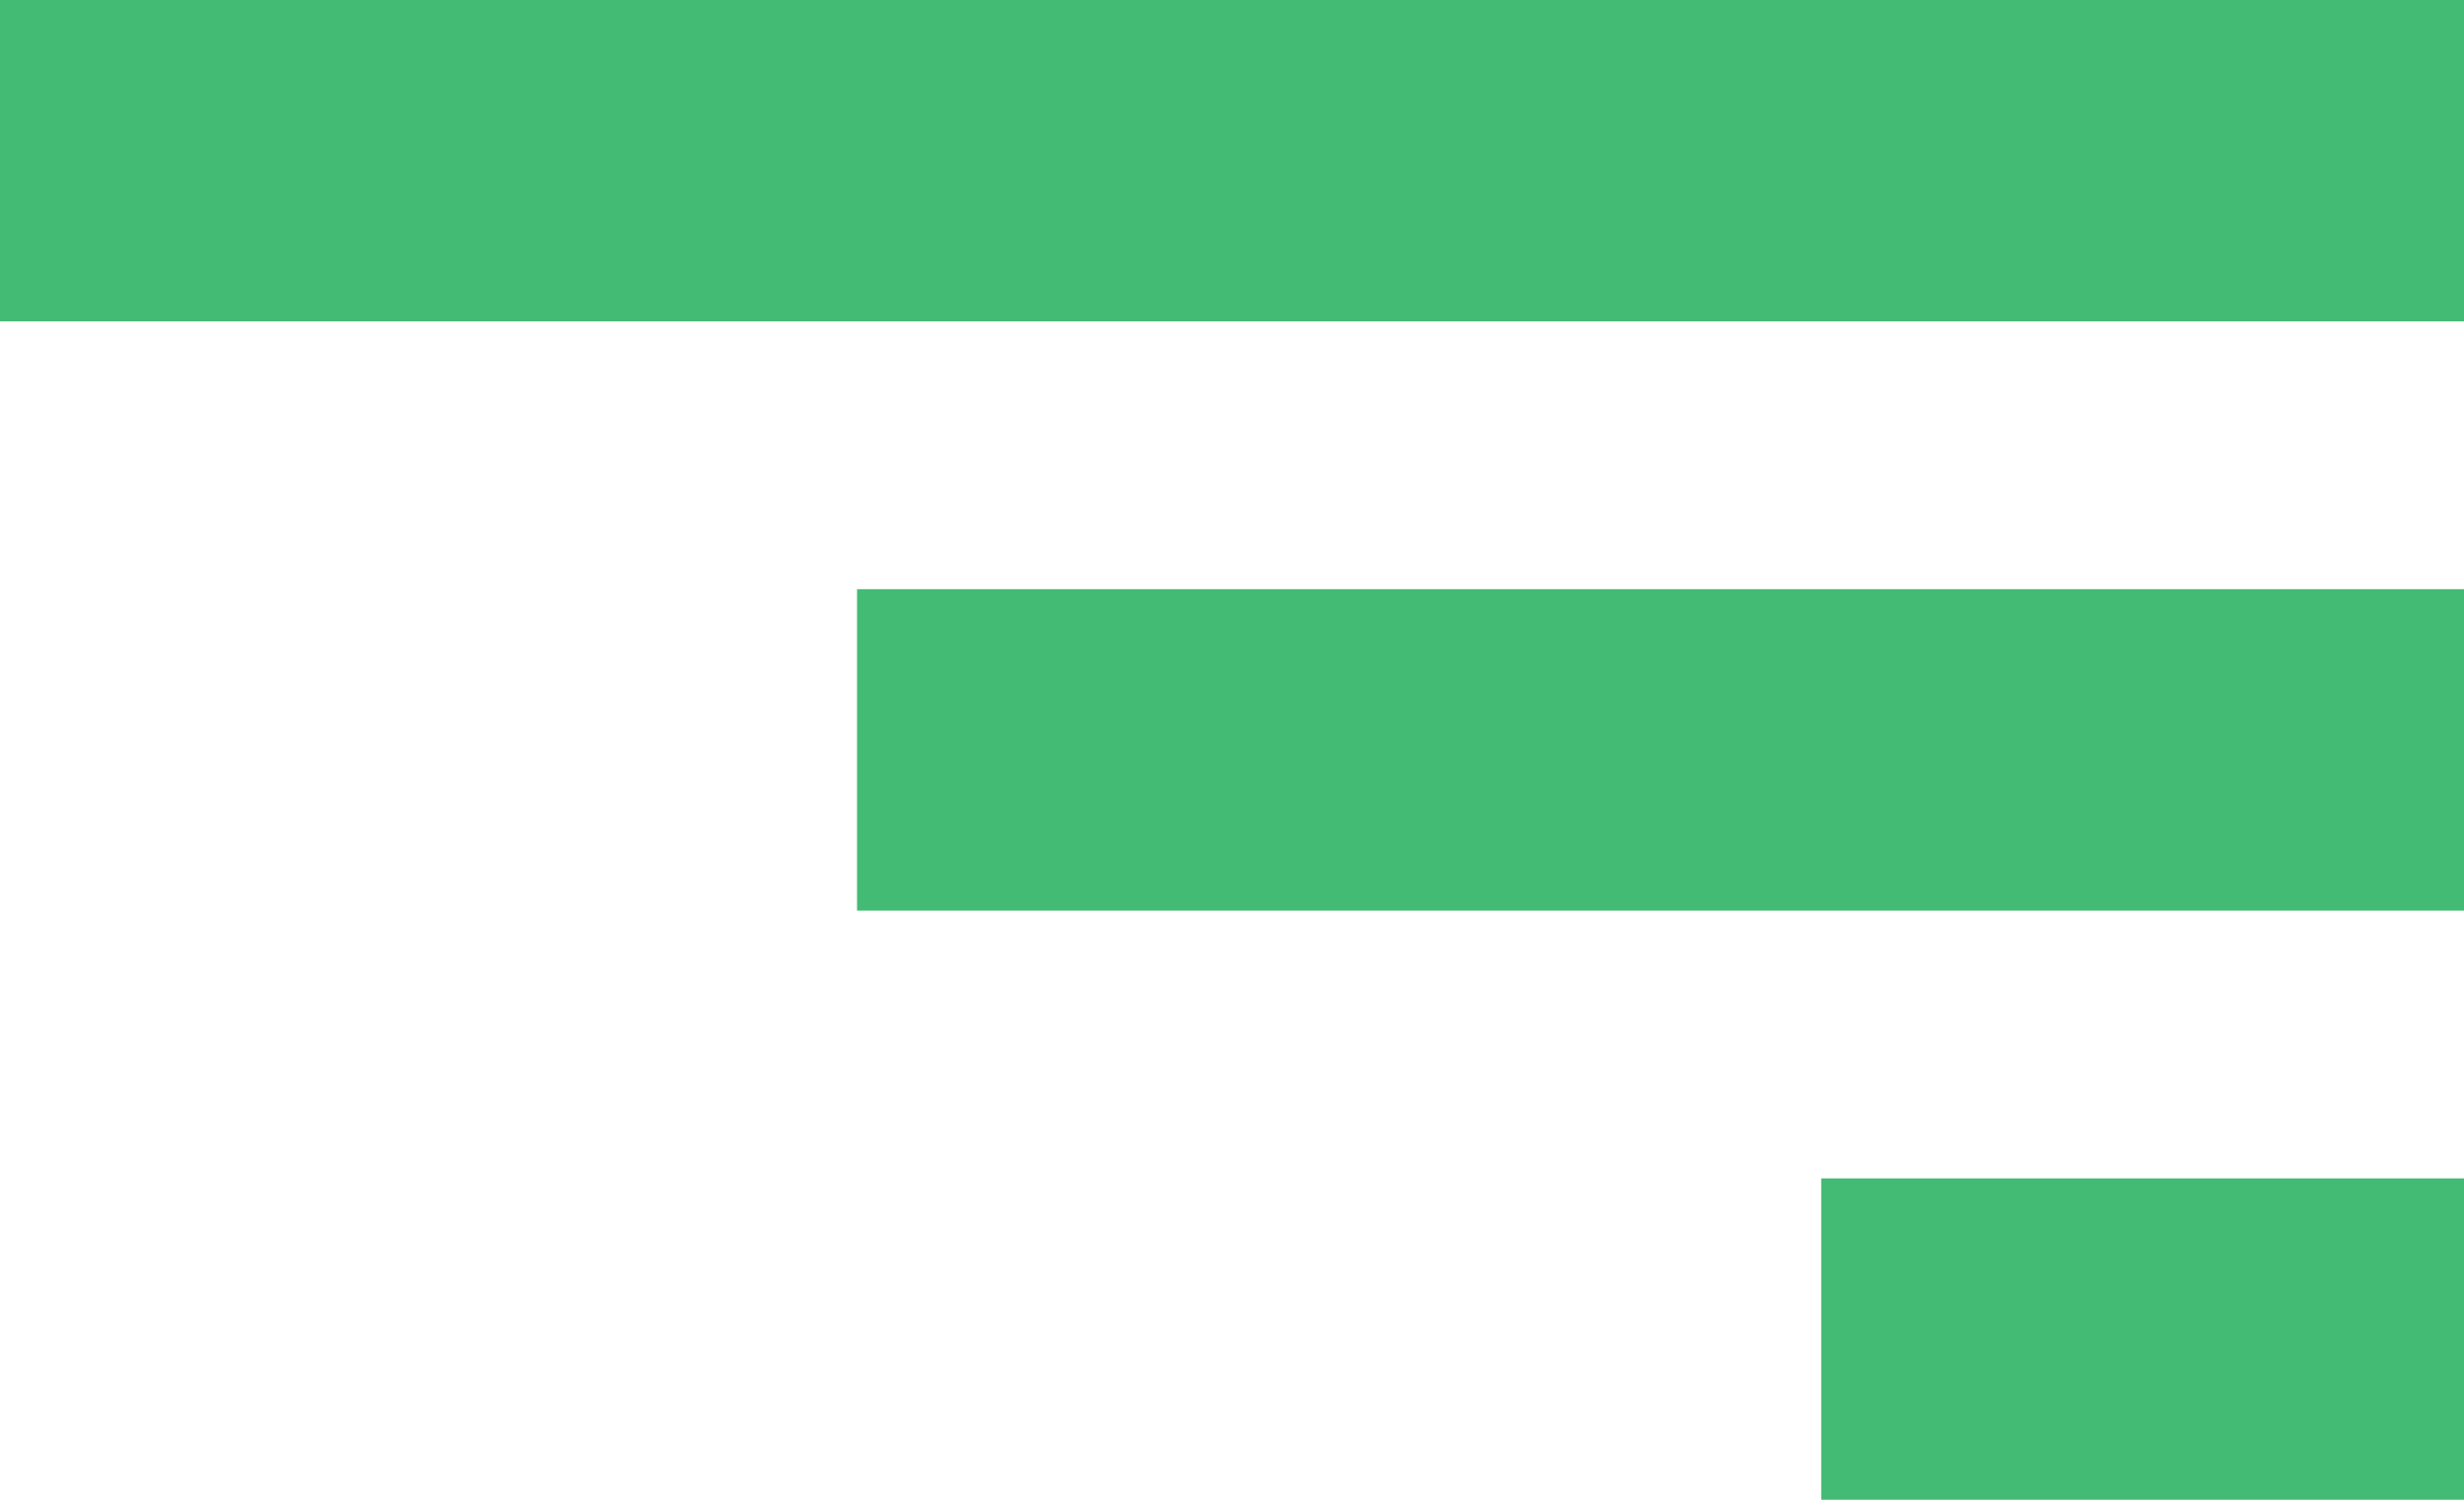
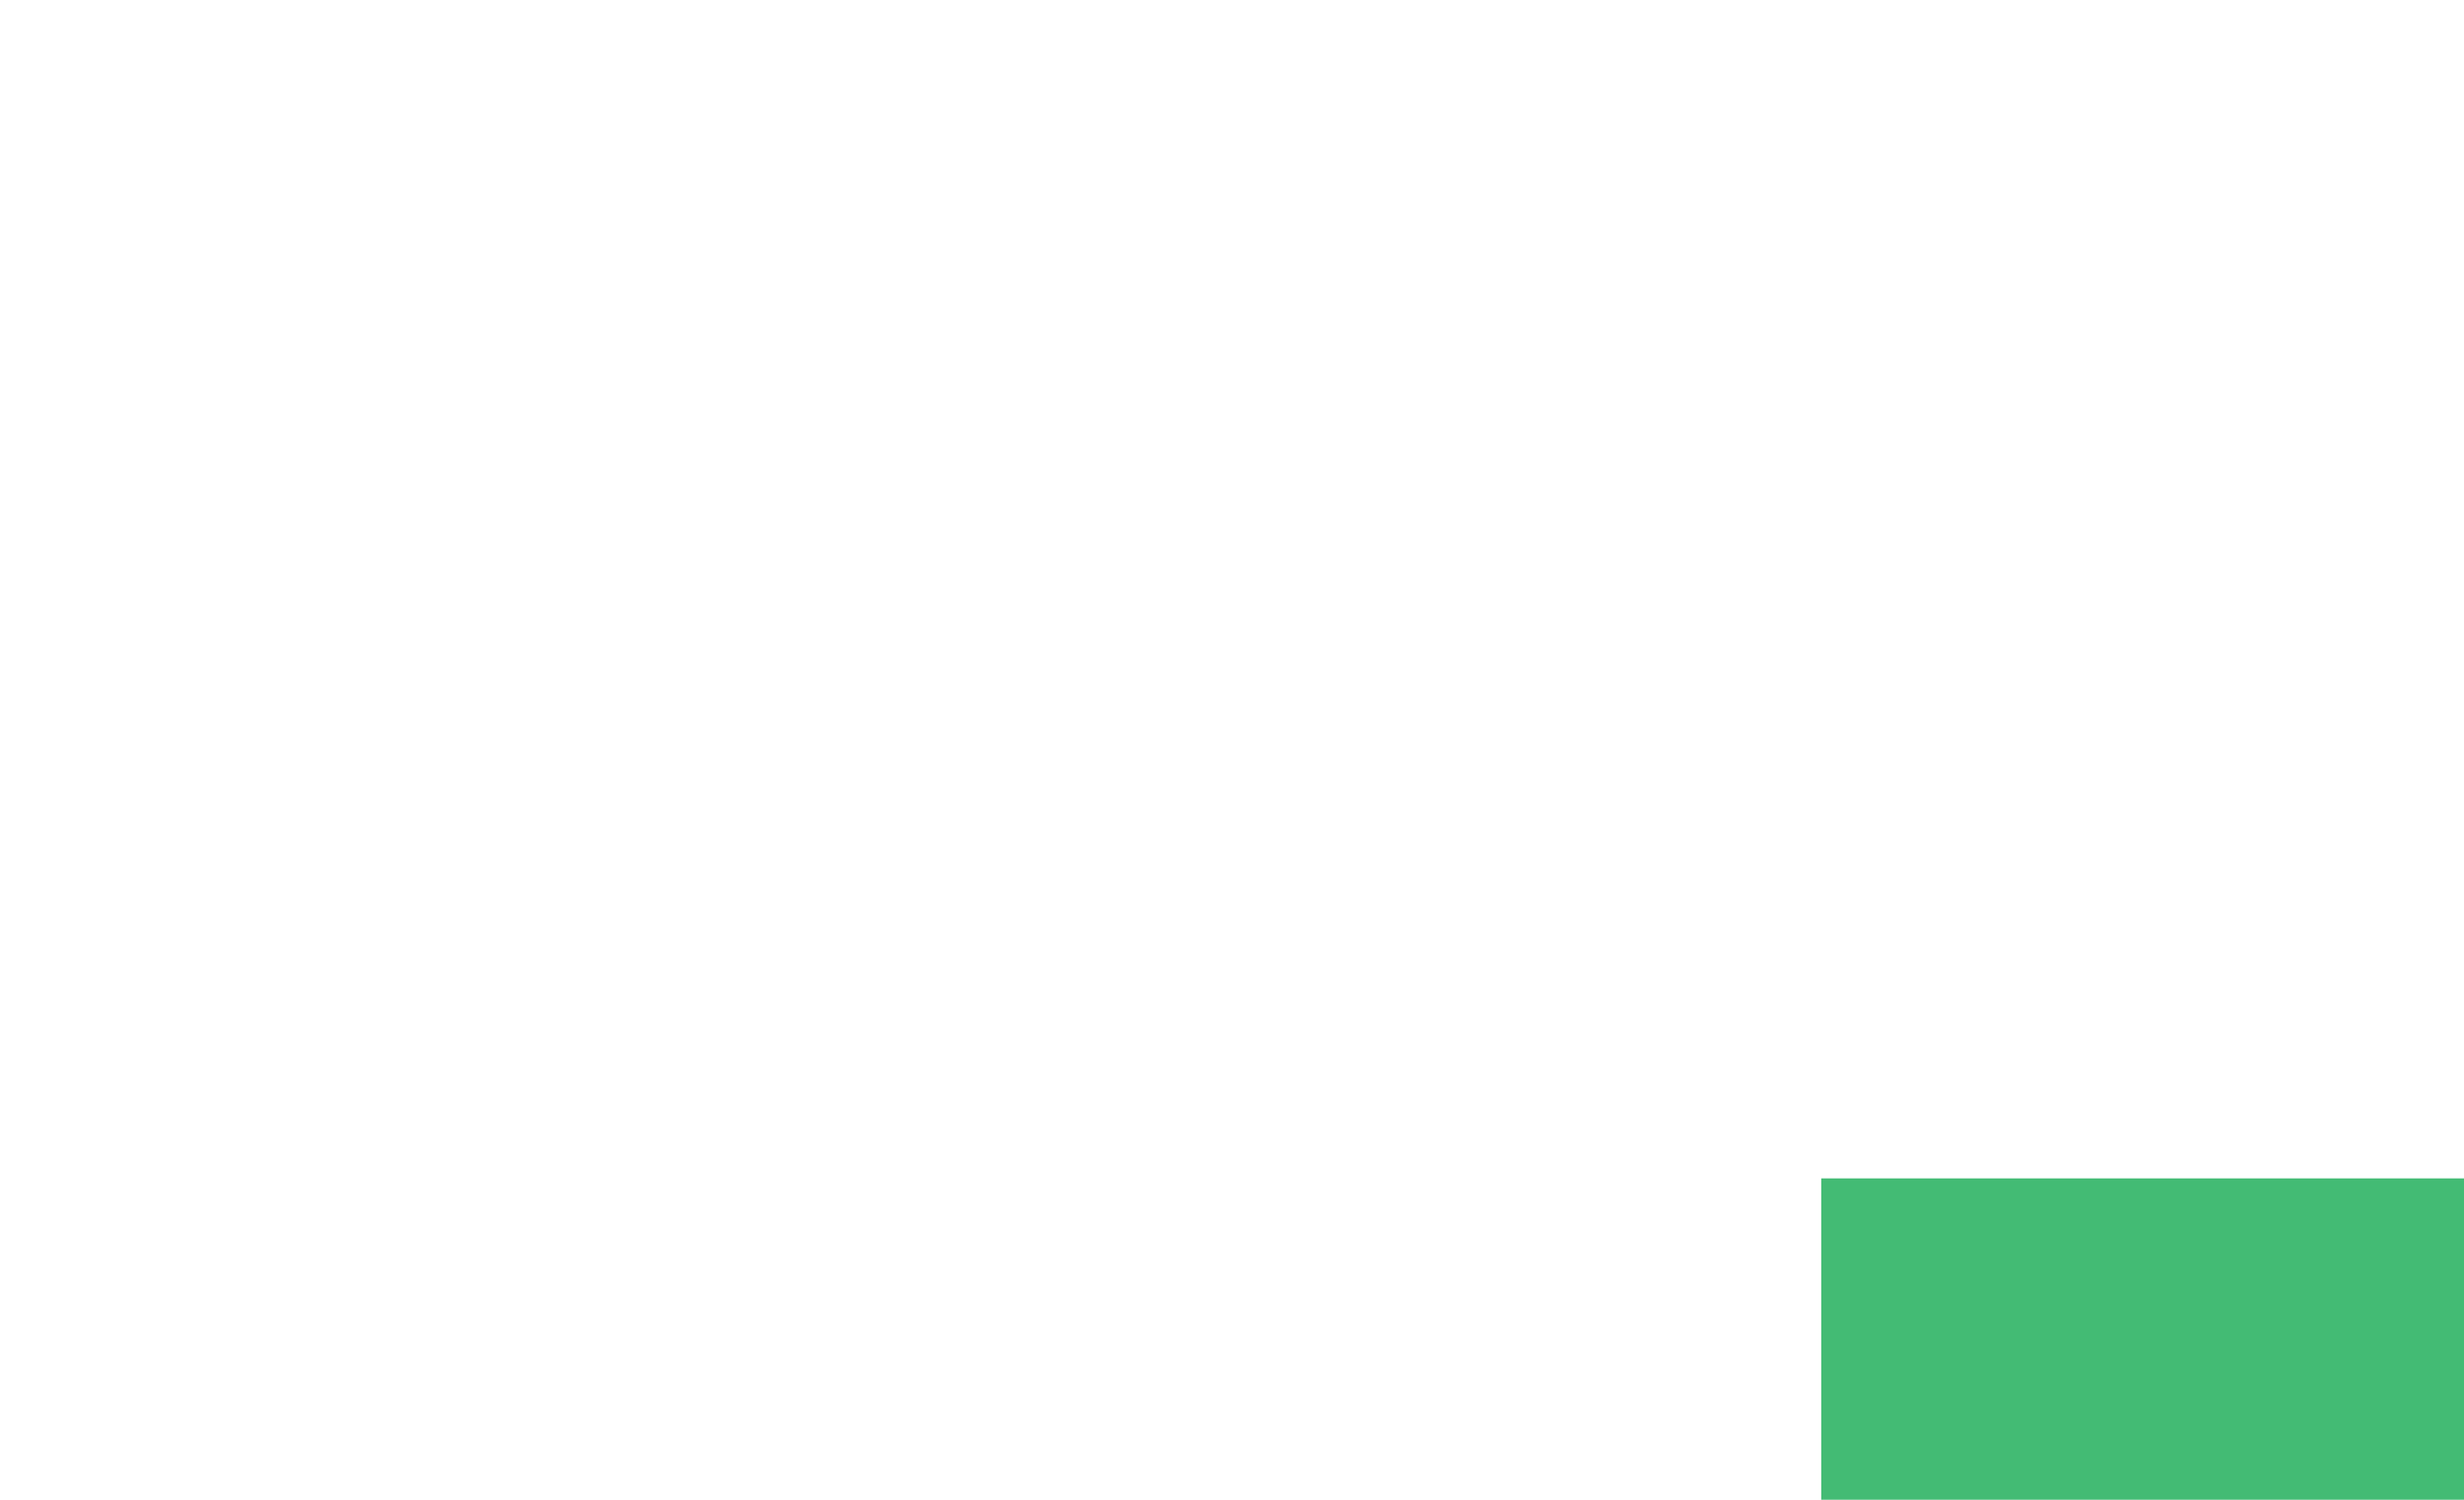
<svg xmlns="http://www.w3.org/2000/svg" width="46px" height="28px" viewBox="0 0 46 28" version="1.1">
  <title>Group 2</title>
  <desc>Created with Sketch.</desc>
  <g id="Page-1" stroke="none" stroke-width="1" fill="none" fill-rule="evenodd">
    <g id="home-mobile" transform="translate(-309, -20)" fill="#43BB74">
      <g id="Group-2" transform="translate(309, 20)">
-         <rect id="Rectangle" x="0" y="0" width="46" height="6" />
-         <rect id="Rectangle-Copy" x="16" y="11" width="30" height="6" />
        <rect id="Rectangle-Copy-2" x="34" y="22" width="12" height="6" />
      </g>
    </g>
  </g>
</svg>